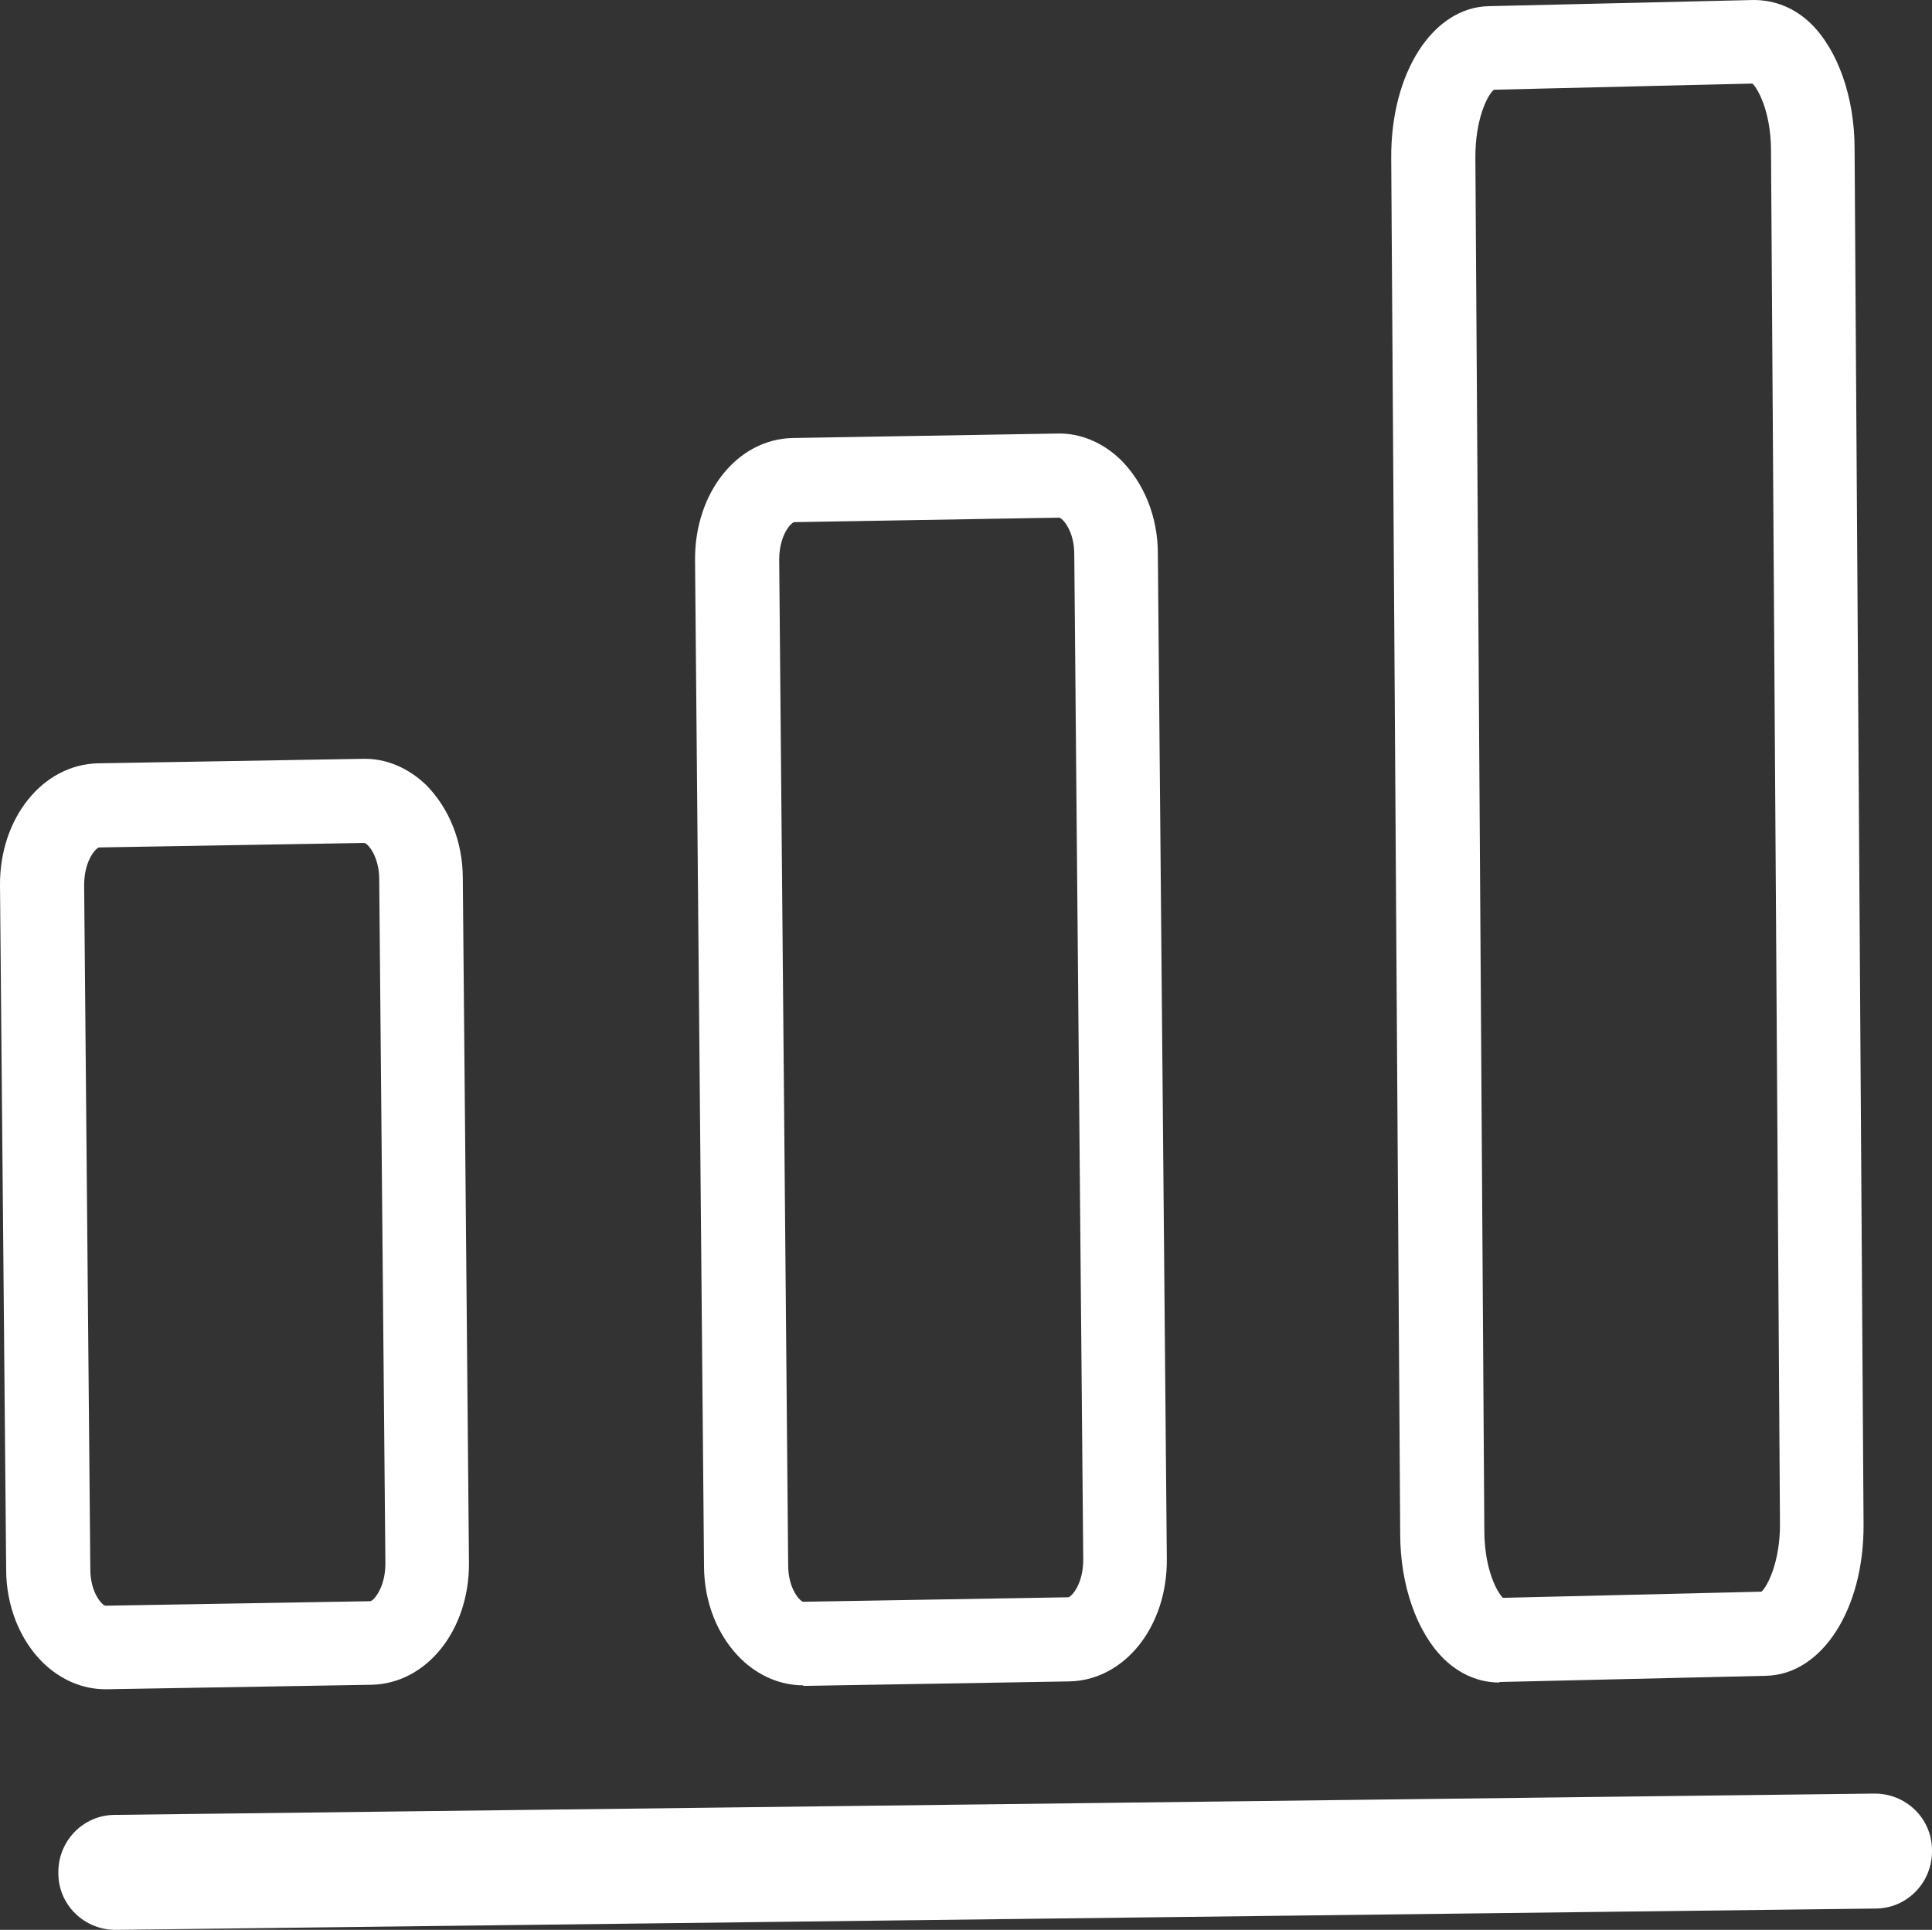
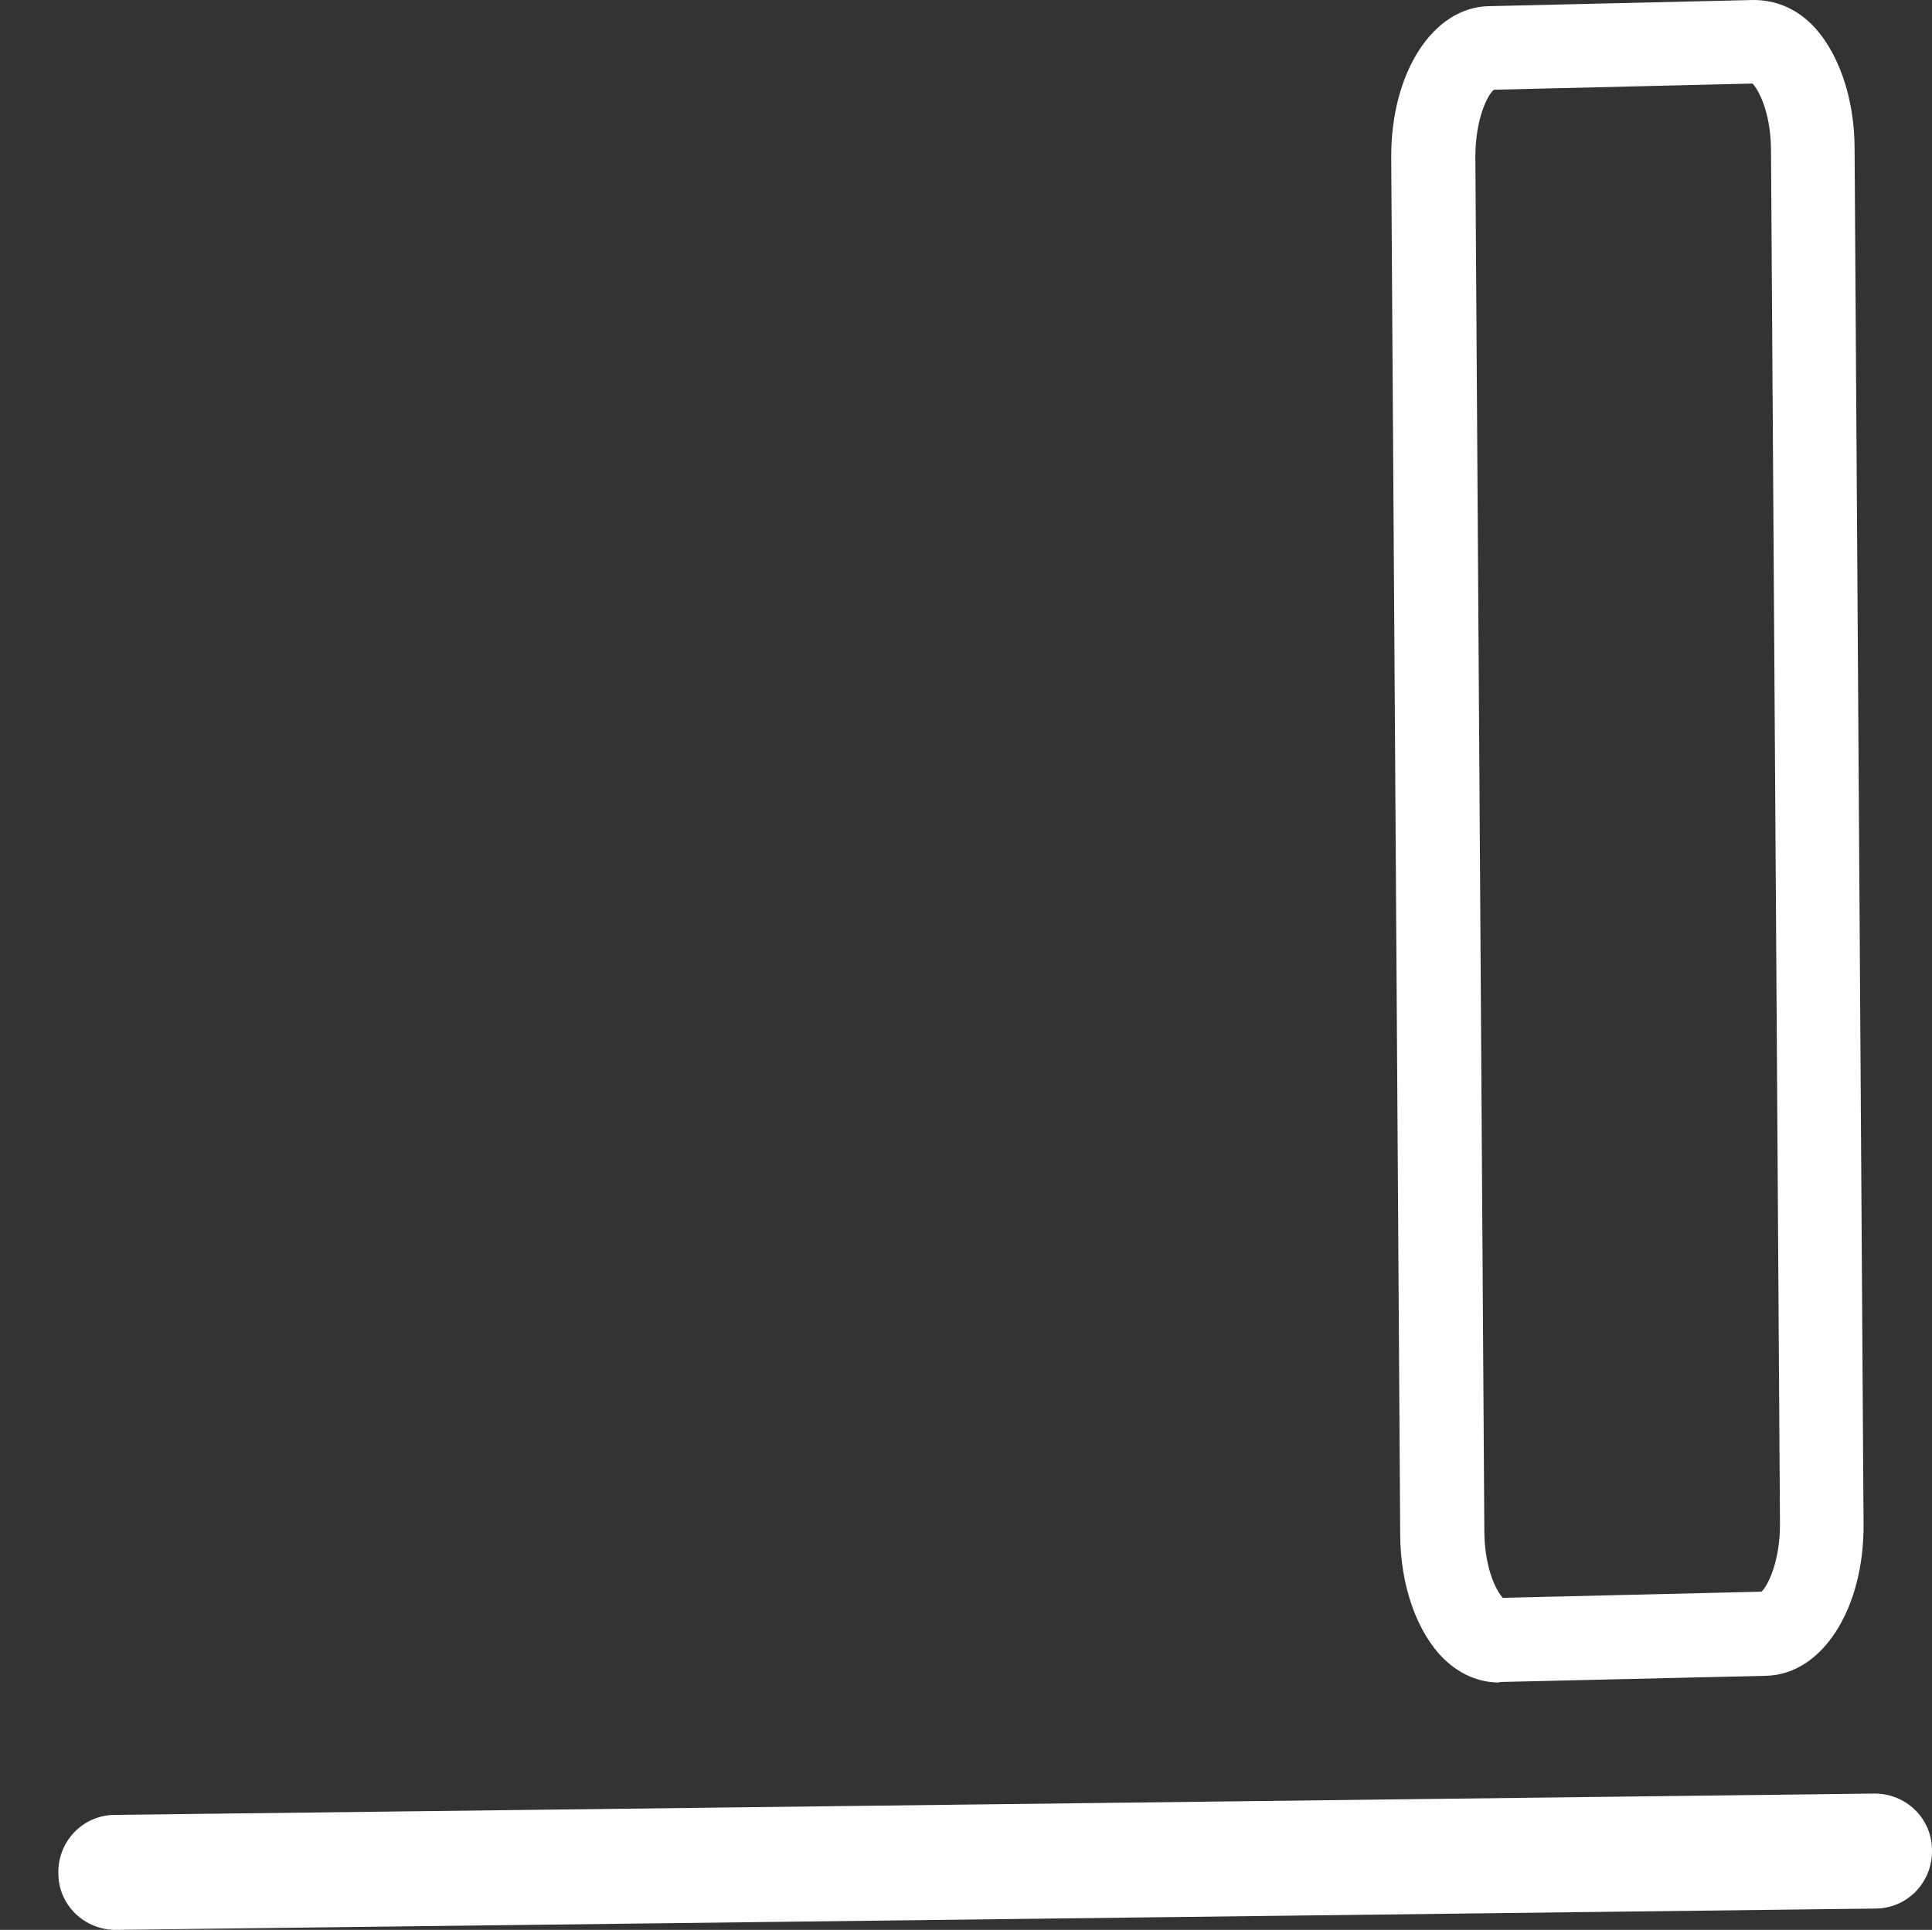
<svg xmlns="http://www.w3.org/2000/svg" id="Layer_2" data-name="Layer 2" viewBox="0 0 34.44 34.41">
  <rect x="0" y="0" width="34.44" height="34.41" fill="#333333" stroke="none" />
  <defs>
    <style> .cls-1 { fill: #fff; } </style>
  </defs>
  <g id="Layer_1-2" data-name="Layer 1">
    <g>
      <path class="cls-1" d="m1.04,33.4c0,.57.47,1.02,1.04,1.01l31.35-.38c.57,0,1.02-.47,1.01-1.04,0-.57-.47-1.02-1.04-1.01l-31.35.38c-.57,0-1.02.47-1.01,1.04Z" />
-       <path class="cls-1" d="m14.32,30.06h.02l4.72-.08c.99-.02,1.75-.98,1.74-2.18l-.16-17.93c0-.66-.25-1.26-.66-1.67-.32-.31-.72-.48-1.13-.47l-4.72.08c-.99.02-1.75.98-1.74,2.18l.16,17.93c0,.66.25,1.26.66,1.66.31.3.7.47,1.11.47Zm-.16-20.75l4.72-.08c.05,0,.27.22.27.65l.16,17.93c0,.45-.22.67-.27.67l-4.72.08c-.05,0-.27-.22-.27-.65l-.16-17.93c0-.45.22-.67.27-.67Z" />
      <path class="cls-1" d="m26.73,29.99h.03l4.72-.11c1-.02,1.75-1.19,1.74-2.7l-.16-24.53c0-.92-.3-1.76-.78-2.23C31.99.14,31.64,0,31.26,0l-4.72.11c-1,.02-1.75,1.19-1.74,2.71l.16,24.53c0,.92.3,1.76.78,2.23.29.28.63.42.99.42Zm-.1-28.39l4.61-.11c.1.1.32.49.33,1.16l.16,24.53c0,.67-.22,1.1-.33,1.2l-4.61.11c-.1-.1-.32-.49-.33-1.16l-.16-24.53c0-.67.21-1.1.33-1.2Z" />
-       <path class="cls-1" d="m7.6,14c-.32-.31-.72-.48-1.13-.47l-4.72.08h0C.76,13.63-.01,14.59,0,15.79l.11,12.2c0,.65.25,1.26.66,1.66.31.3.7.47,1.11.47,0,0,.02,0,.02,0l4.72-.08c.99-.02,1.75-.98,1.74-2.18l-.11-12.2c0-.66-.25-1.26-.66-1.67Zm-1,14.55l-4.72.08c-.05,0-.27-.22-.27-.65l-.11-12.2c0-.45.22-.67.27-.67l4.72-.08c.06,0,.27.23.27.65l.11,12.2c0,.44-.22.67-.27.67Z" />
    </g>
  </g>
</svg>